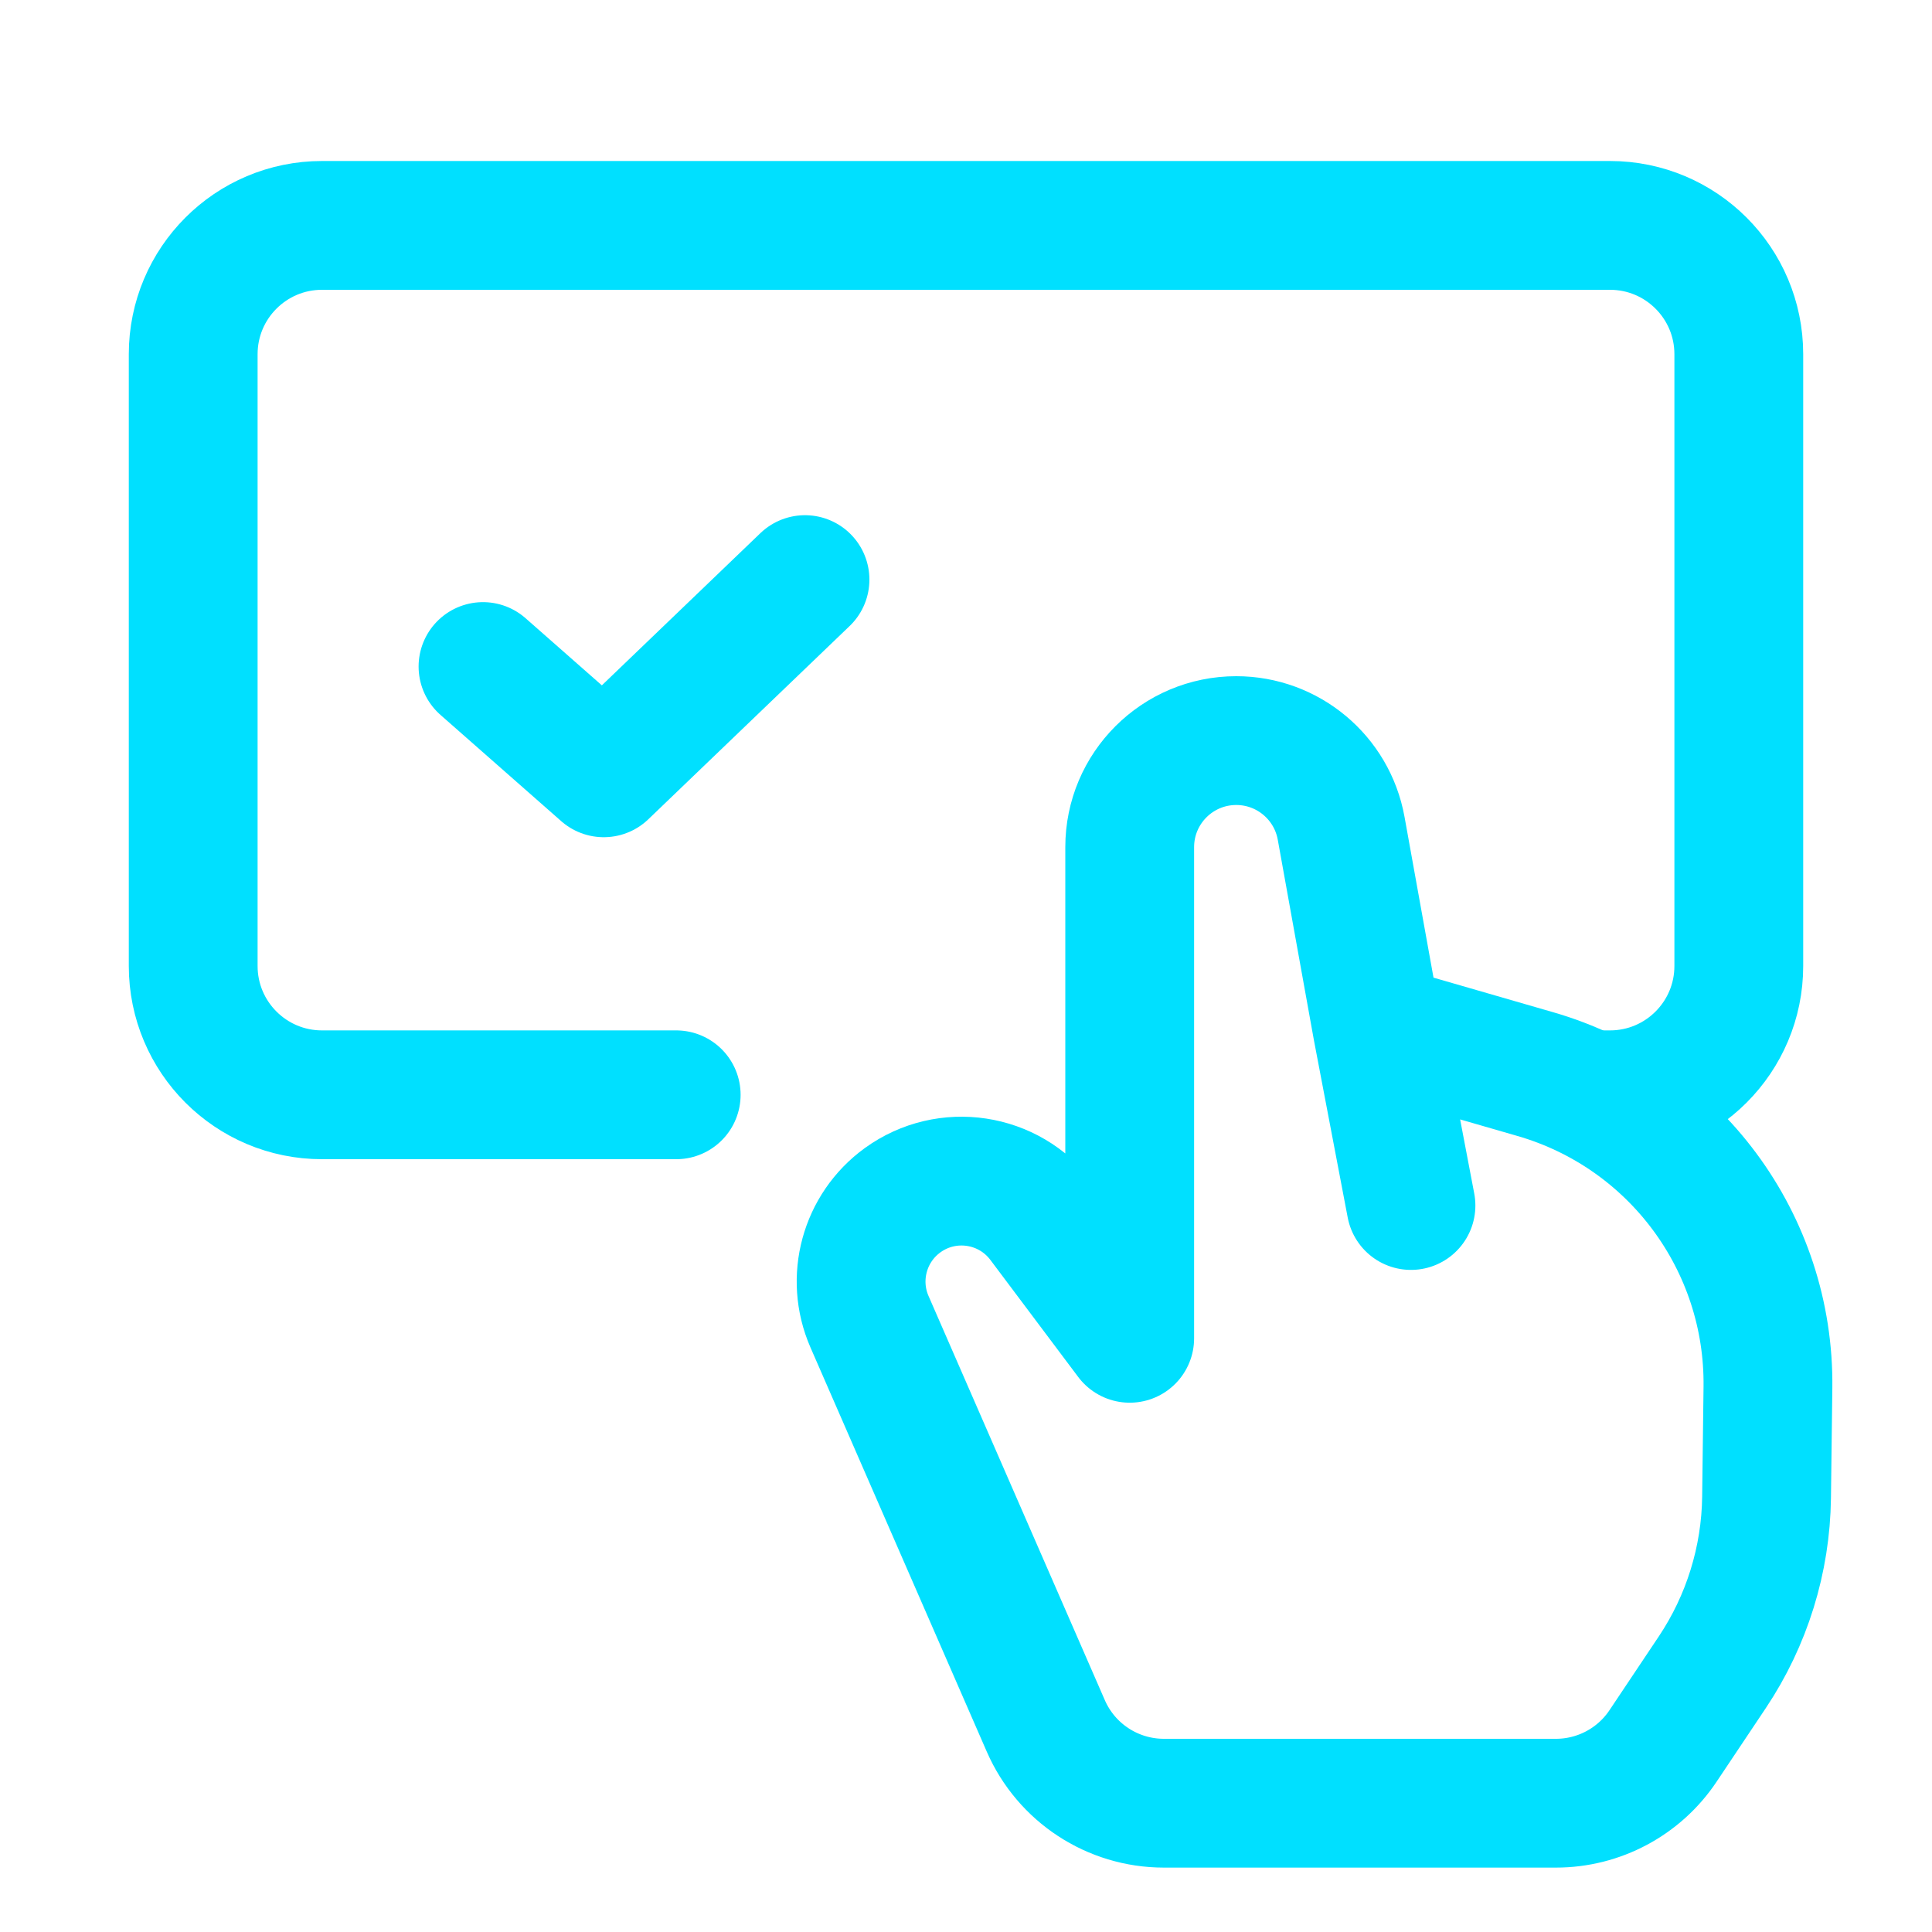
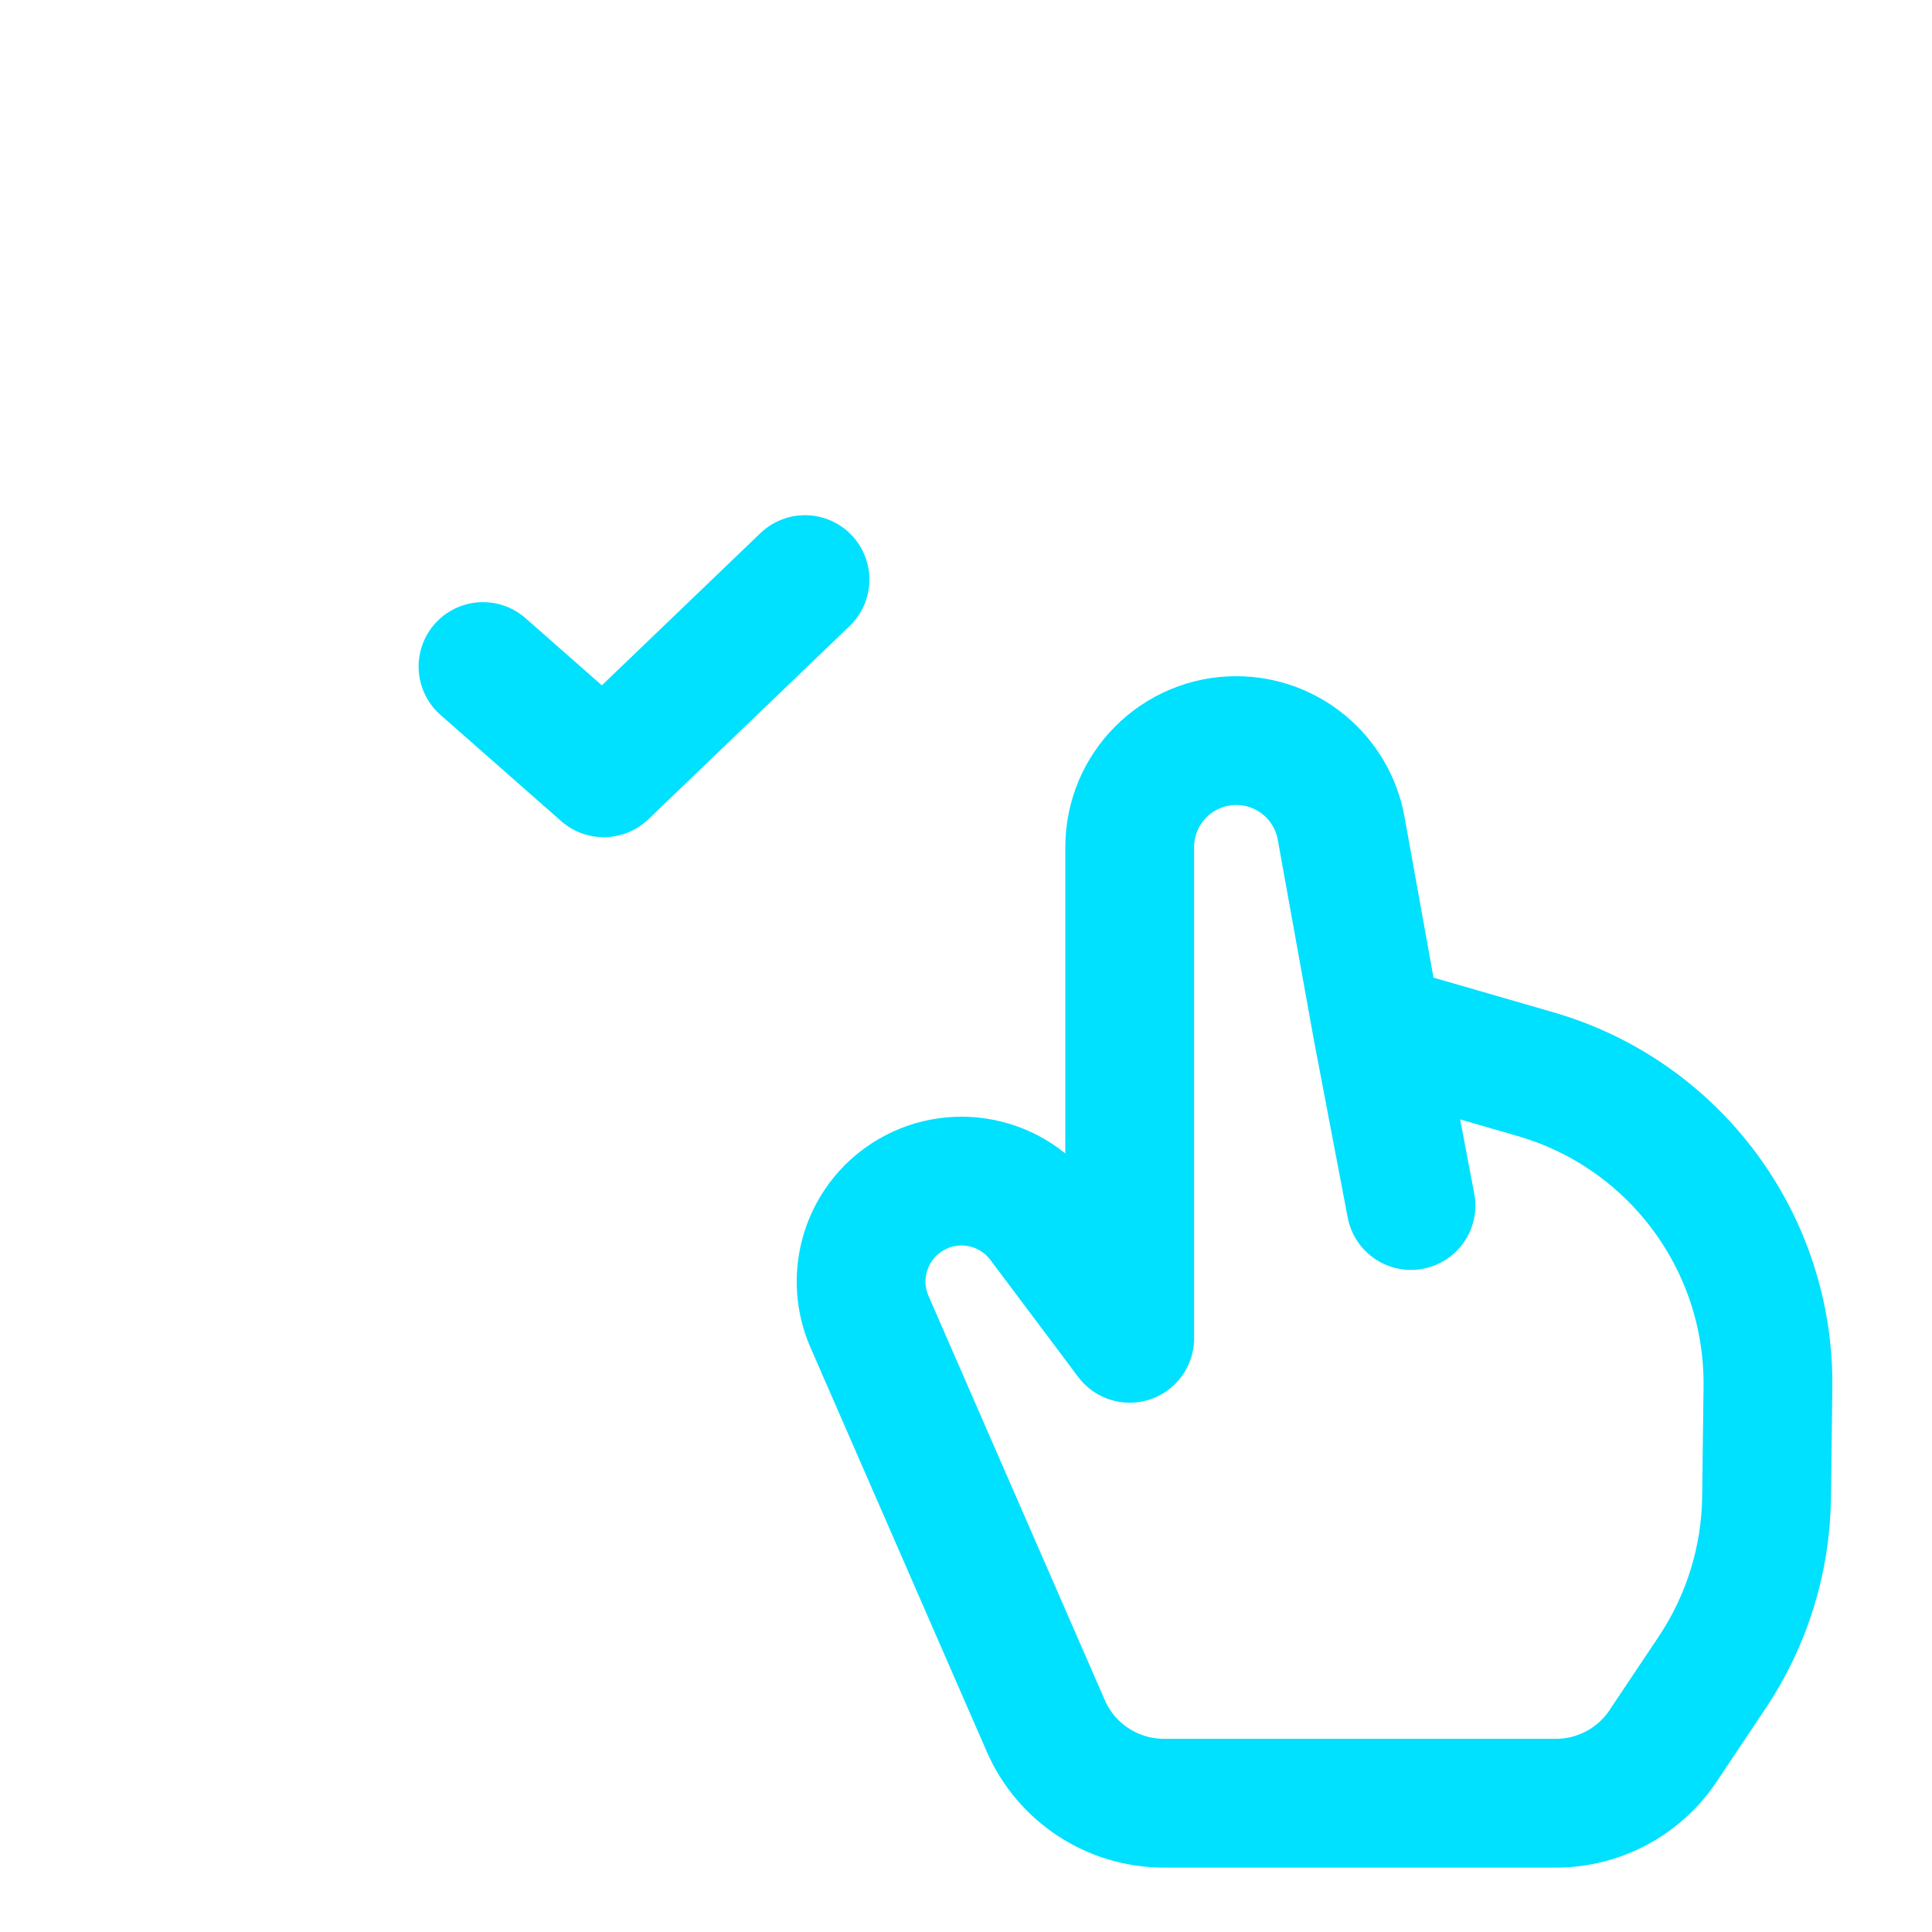
<svg xmlns="http://www.w3.org/2000/svg" width="60" height="60" viewBox="0 0 60 60" fill="none">
  <path d="M42.771 31.938L41.65 25.721C41.365 24.146 39.994 23 38.393 23C36.566 23 35.084 24.481 35.084 26.309V41.562L32.357 37.928C31.335 36.566 29.41 36.275 28.031 37.274C26.845 38.134 26.417 39.704 27.003 41.047L32.478 53.599C33.114 55.057 34.554 56 36.145 56H48.321C49.656 56 50.904 55.334 51.646 54.224L53.176 51.935C54.252 50.326 54.838 48.438 54.862 46.502L54.905 43.089C54.961 38.59 52.006 34.608 47.683 33.358L42.771 31.938ZM42.771 31.938L43.819 37.438" stroke="#00E0FF" stroke-width="4" stroke-linecap="round" stroke-linejoin="round" />
-   <path d="M21 34H10C7.791 34 6 32.209 6 30V11C6 8.791 7.791 7 10 7H50C52.209 7 54 8.791 54 11V30C54 32.209 52.209 34 50 34H49.5" stroke="#00E0FF" stroke-width="4" stroke-linecap="round" />
  <path d="M15 20.7L18.75 24L25 18" stroke="#00E0FF" stroke-width="4" stroke-linecap="round" stroke-linejoin="round" />
</svg>